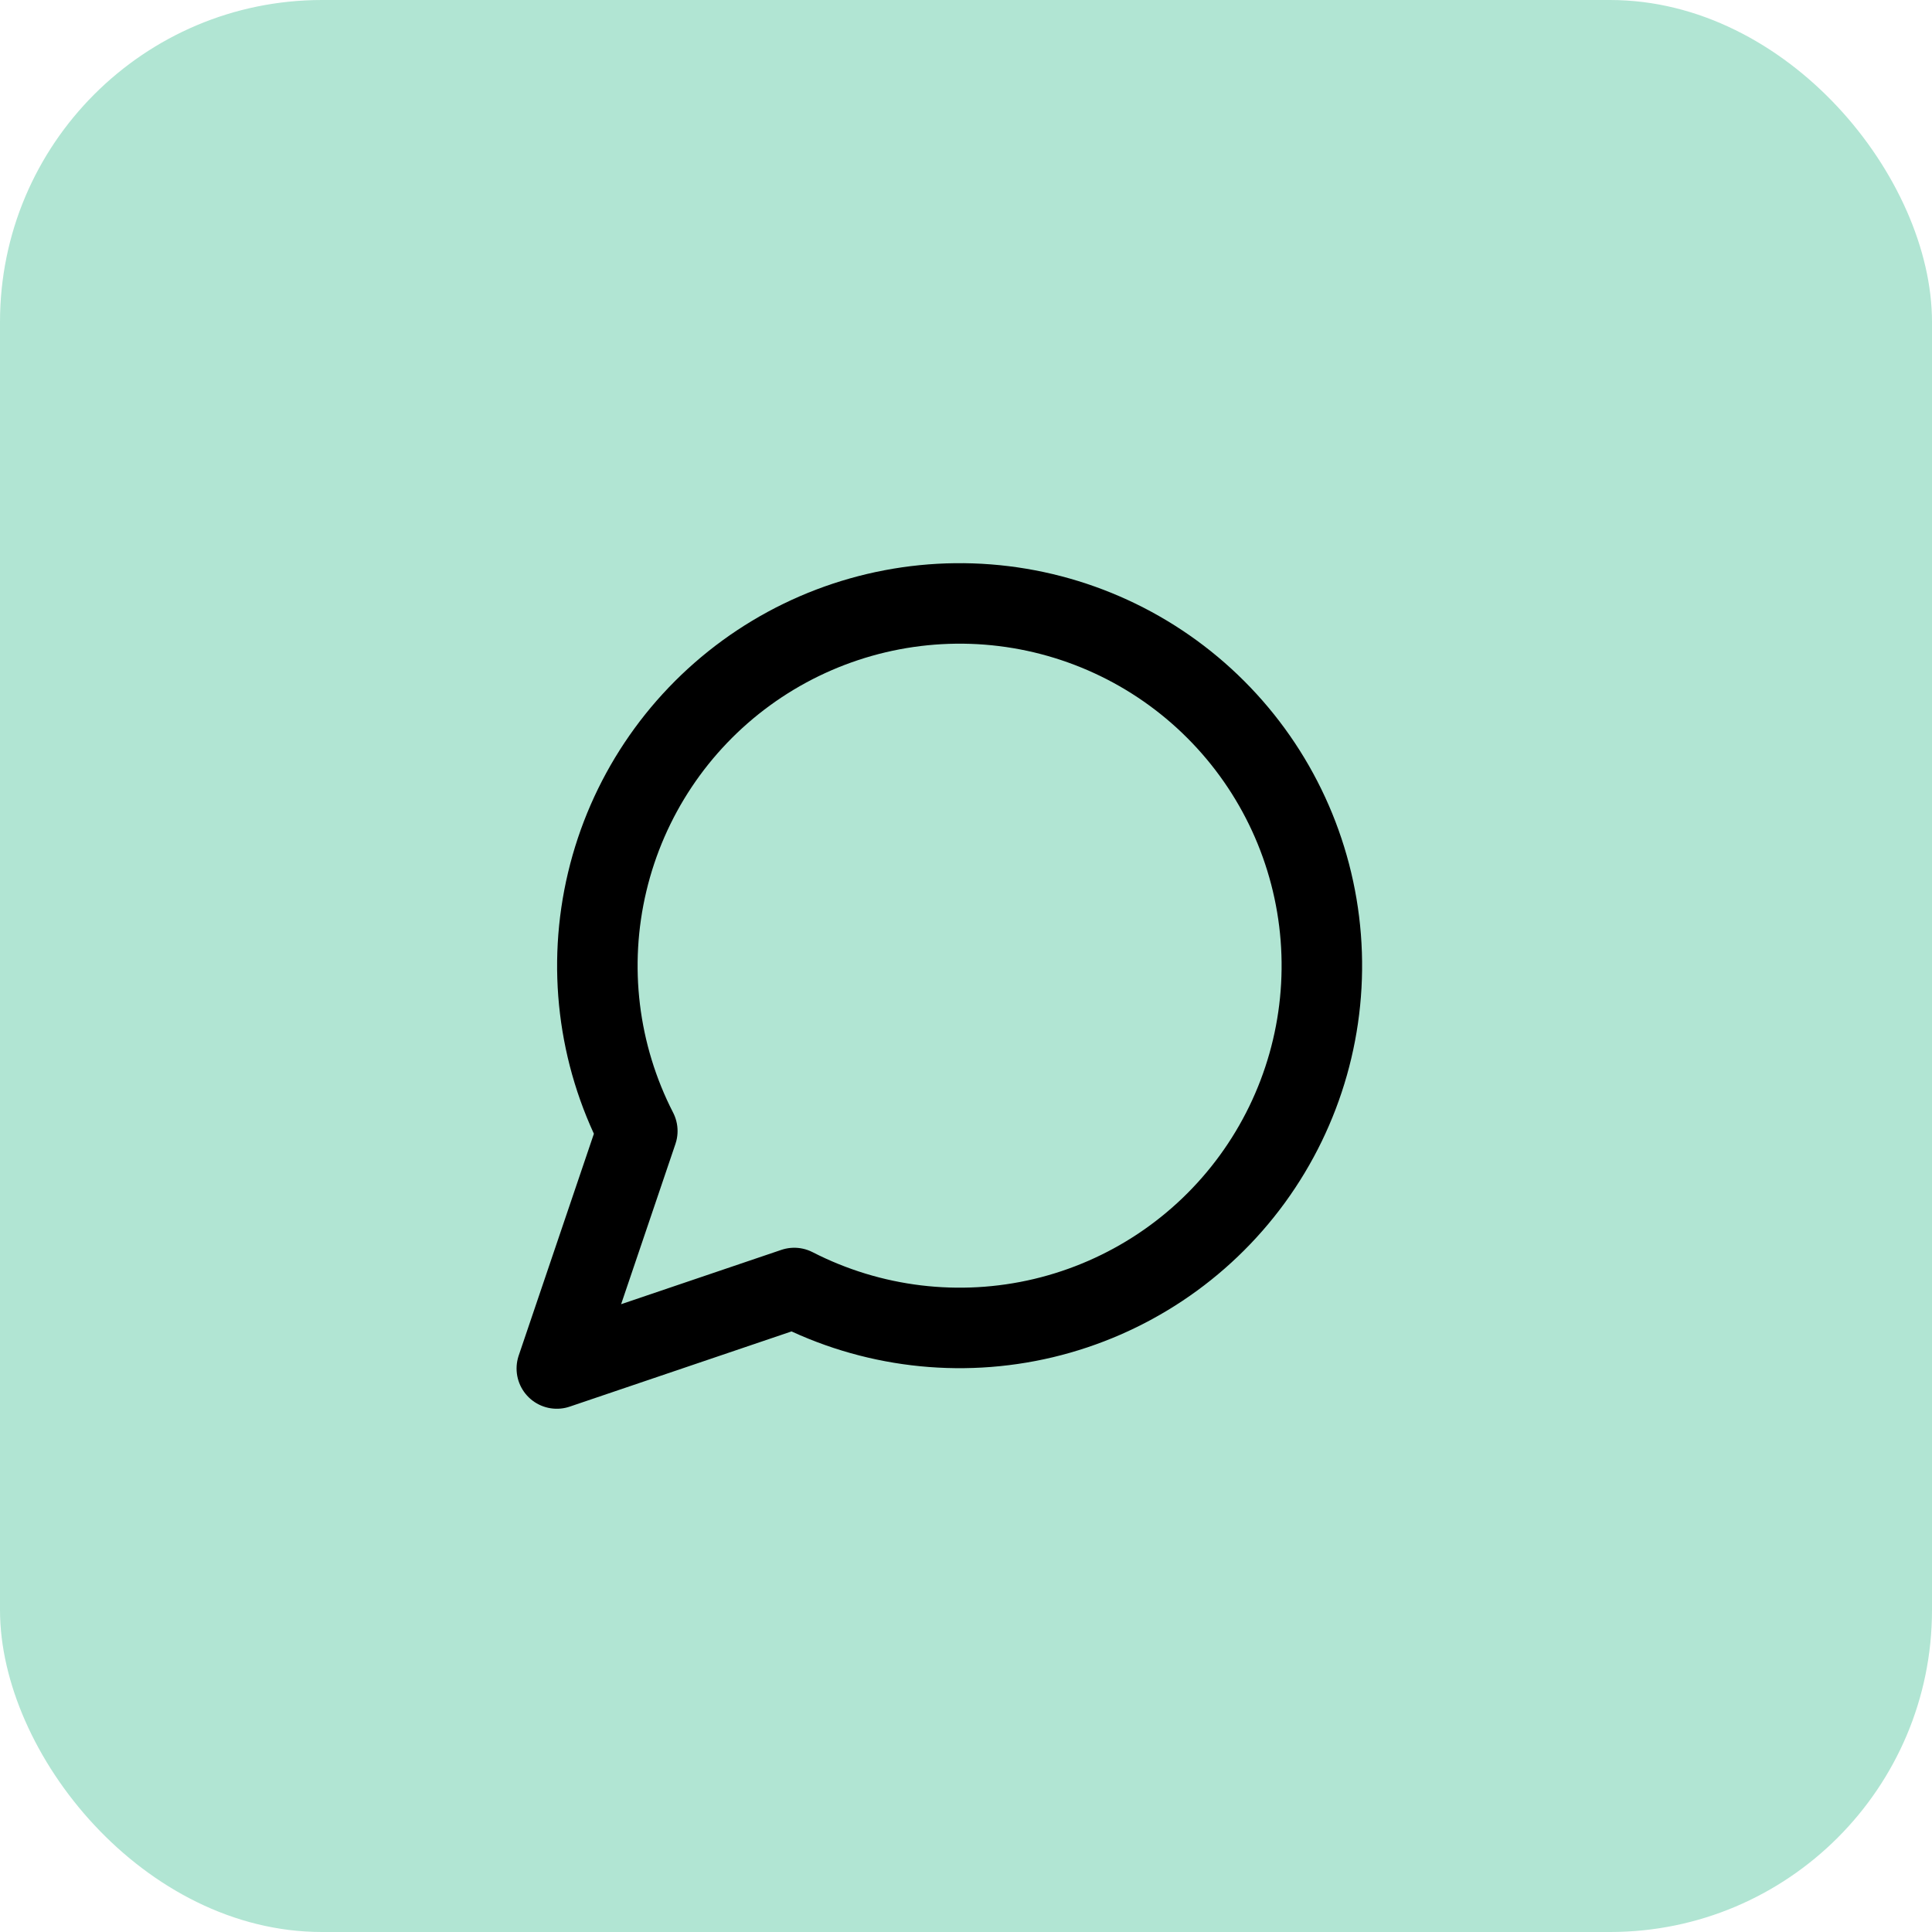
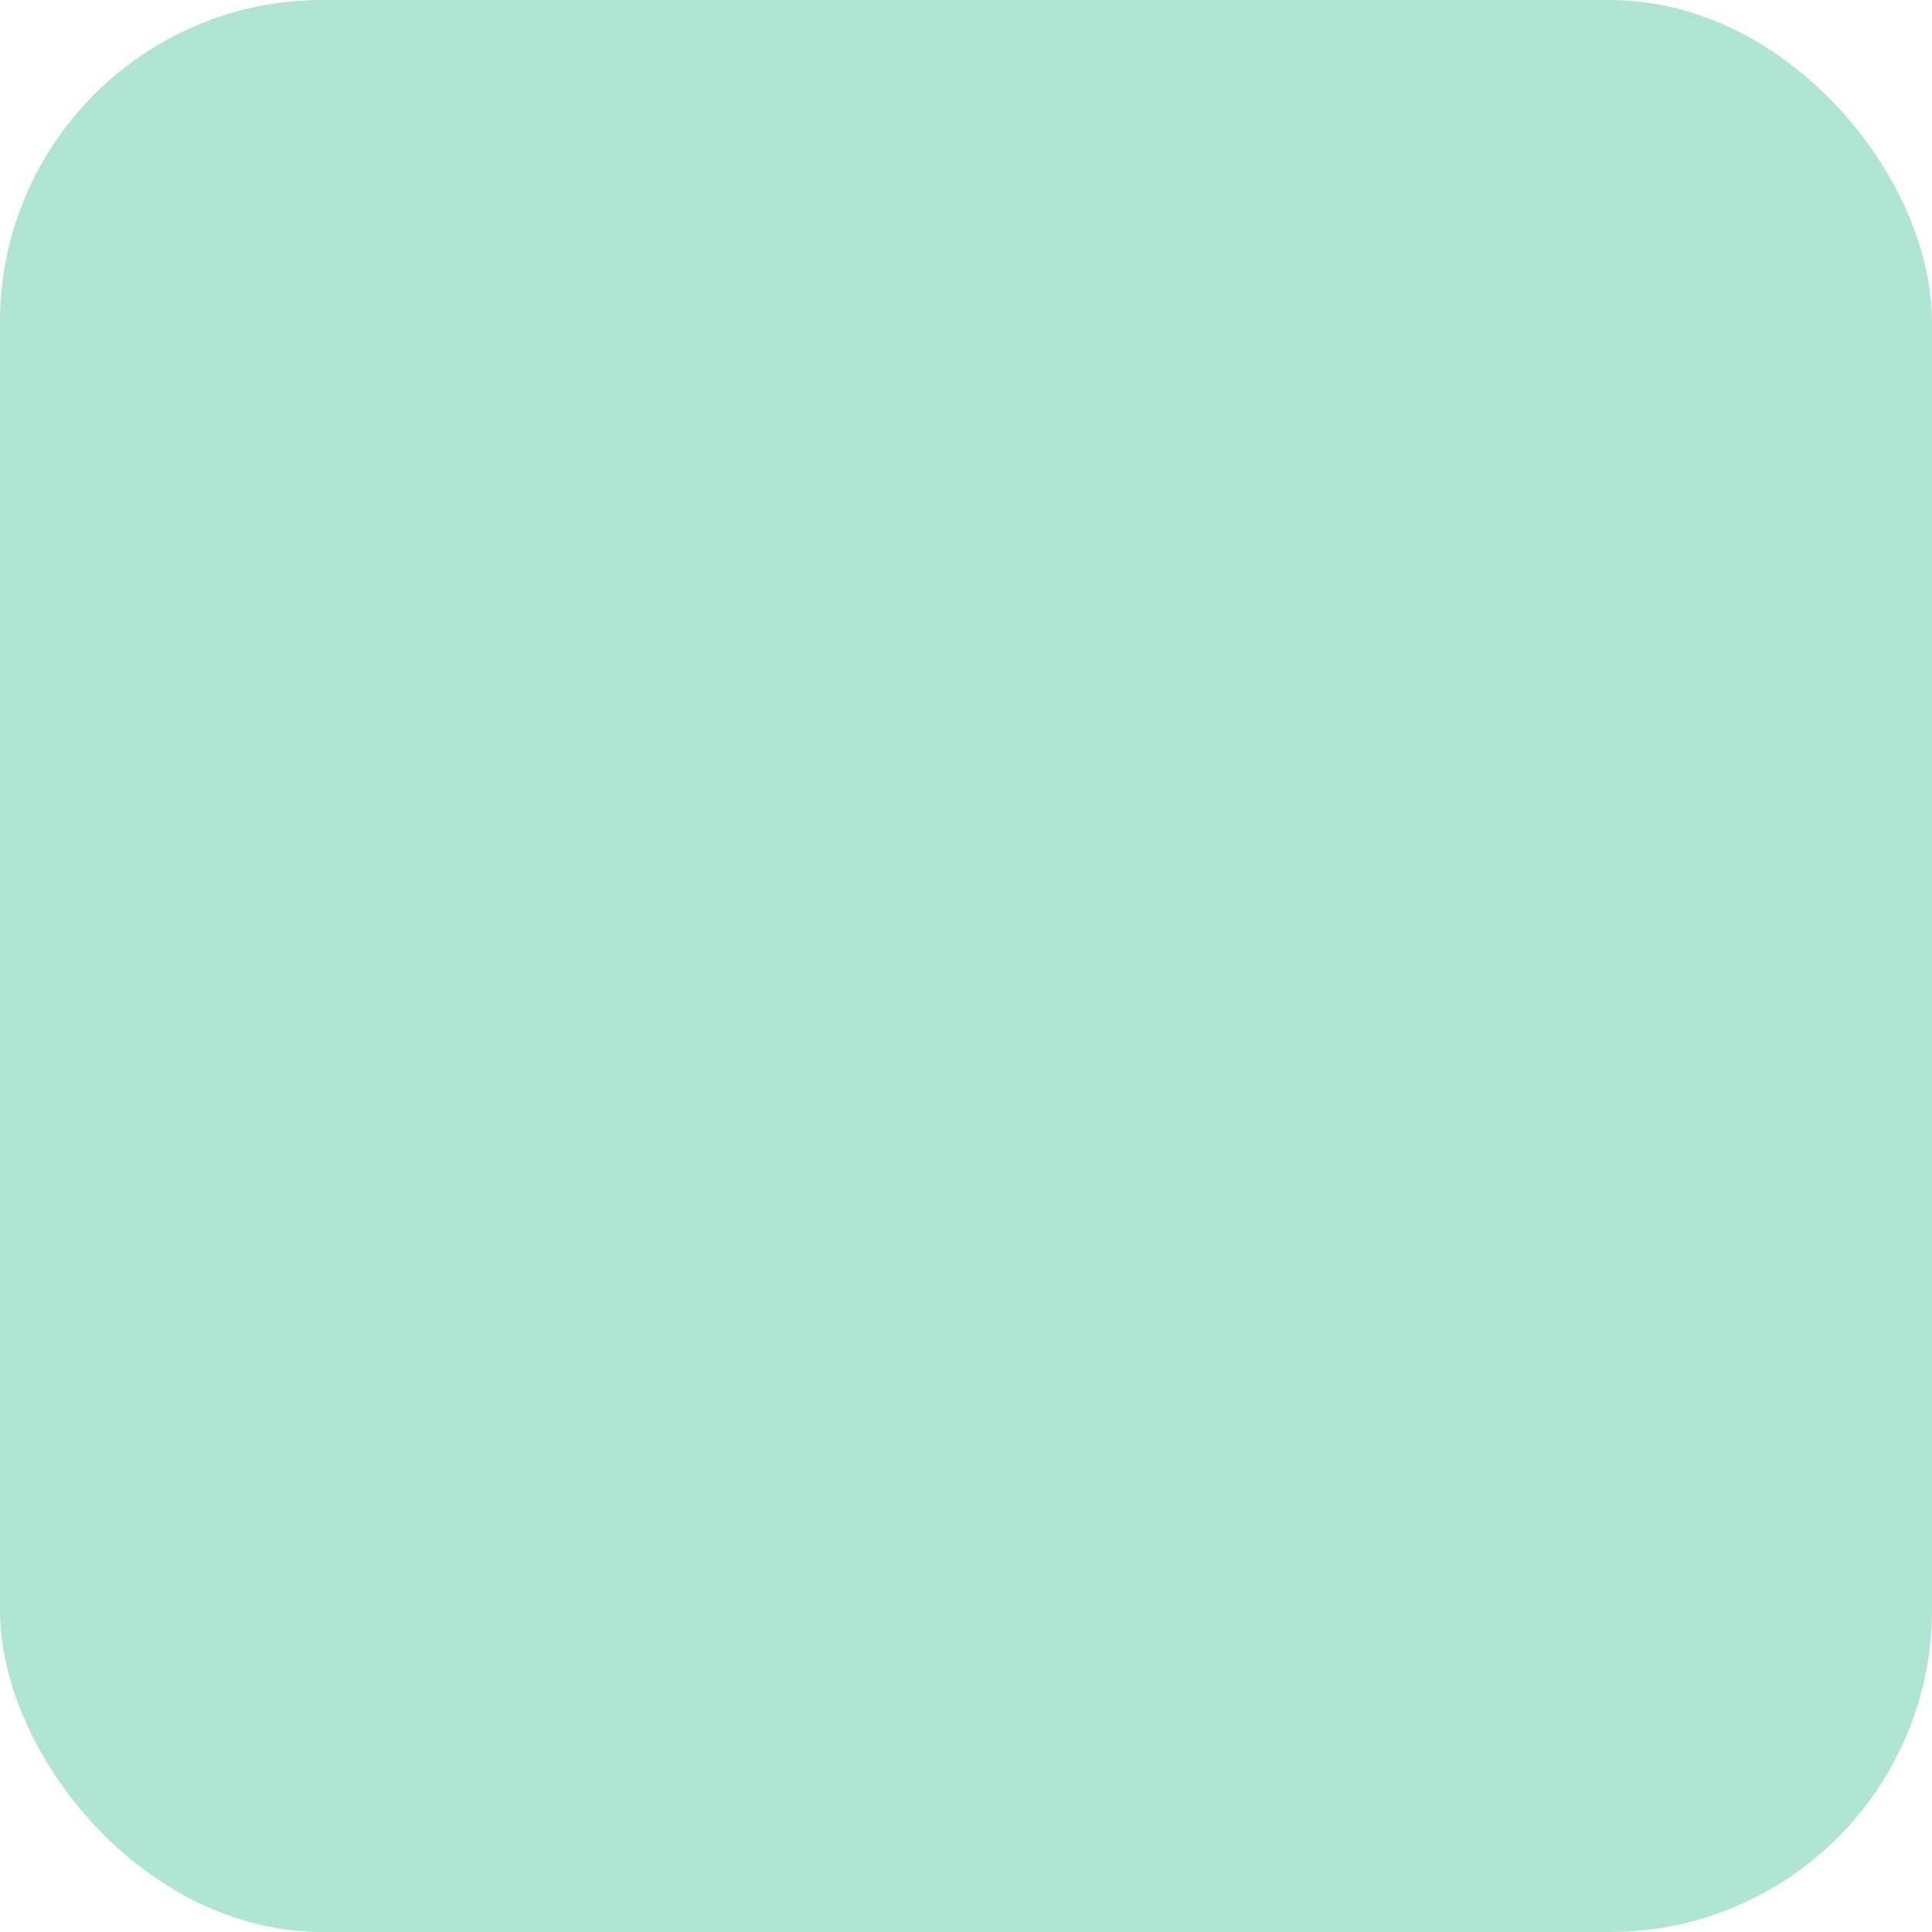
<svg xmlns="http://www.w3.org/2000/svg" width="48" height="48" viewBox="0 0 48 48" fill="none">
  <rect width="48" height="48" rx="8" fill="#B1E5D3" />
-   <path d="M19.733 32C21.642 32.979 23.838 33.244 25.924 32.748C28.011 32.251 29.852 31.026 31.115 29.292C32.378 27.558 32.981 25.431 32.814 23.292C32.647 21.154 31.722 19.145 30.205 17.628C28.689 16.111 26.68 15.186 24.541 15.019C22.403 14.853 20.275 15.455 18.541 16.718C16.808 17.981 15.582 19.822 15.086 21.909C14.589 23.996 14.854 26.191 15.834 28.1L13.834 34L19.733 32Z" stroke="black" stroke-width="2" stroke-linecap="round" stroke-linejoin="round" />
</svg>